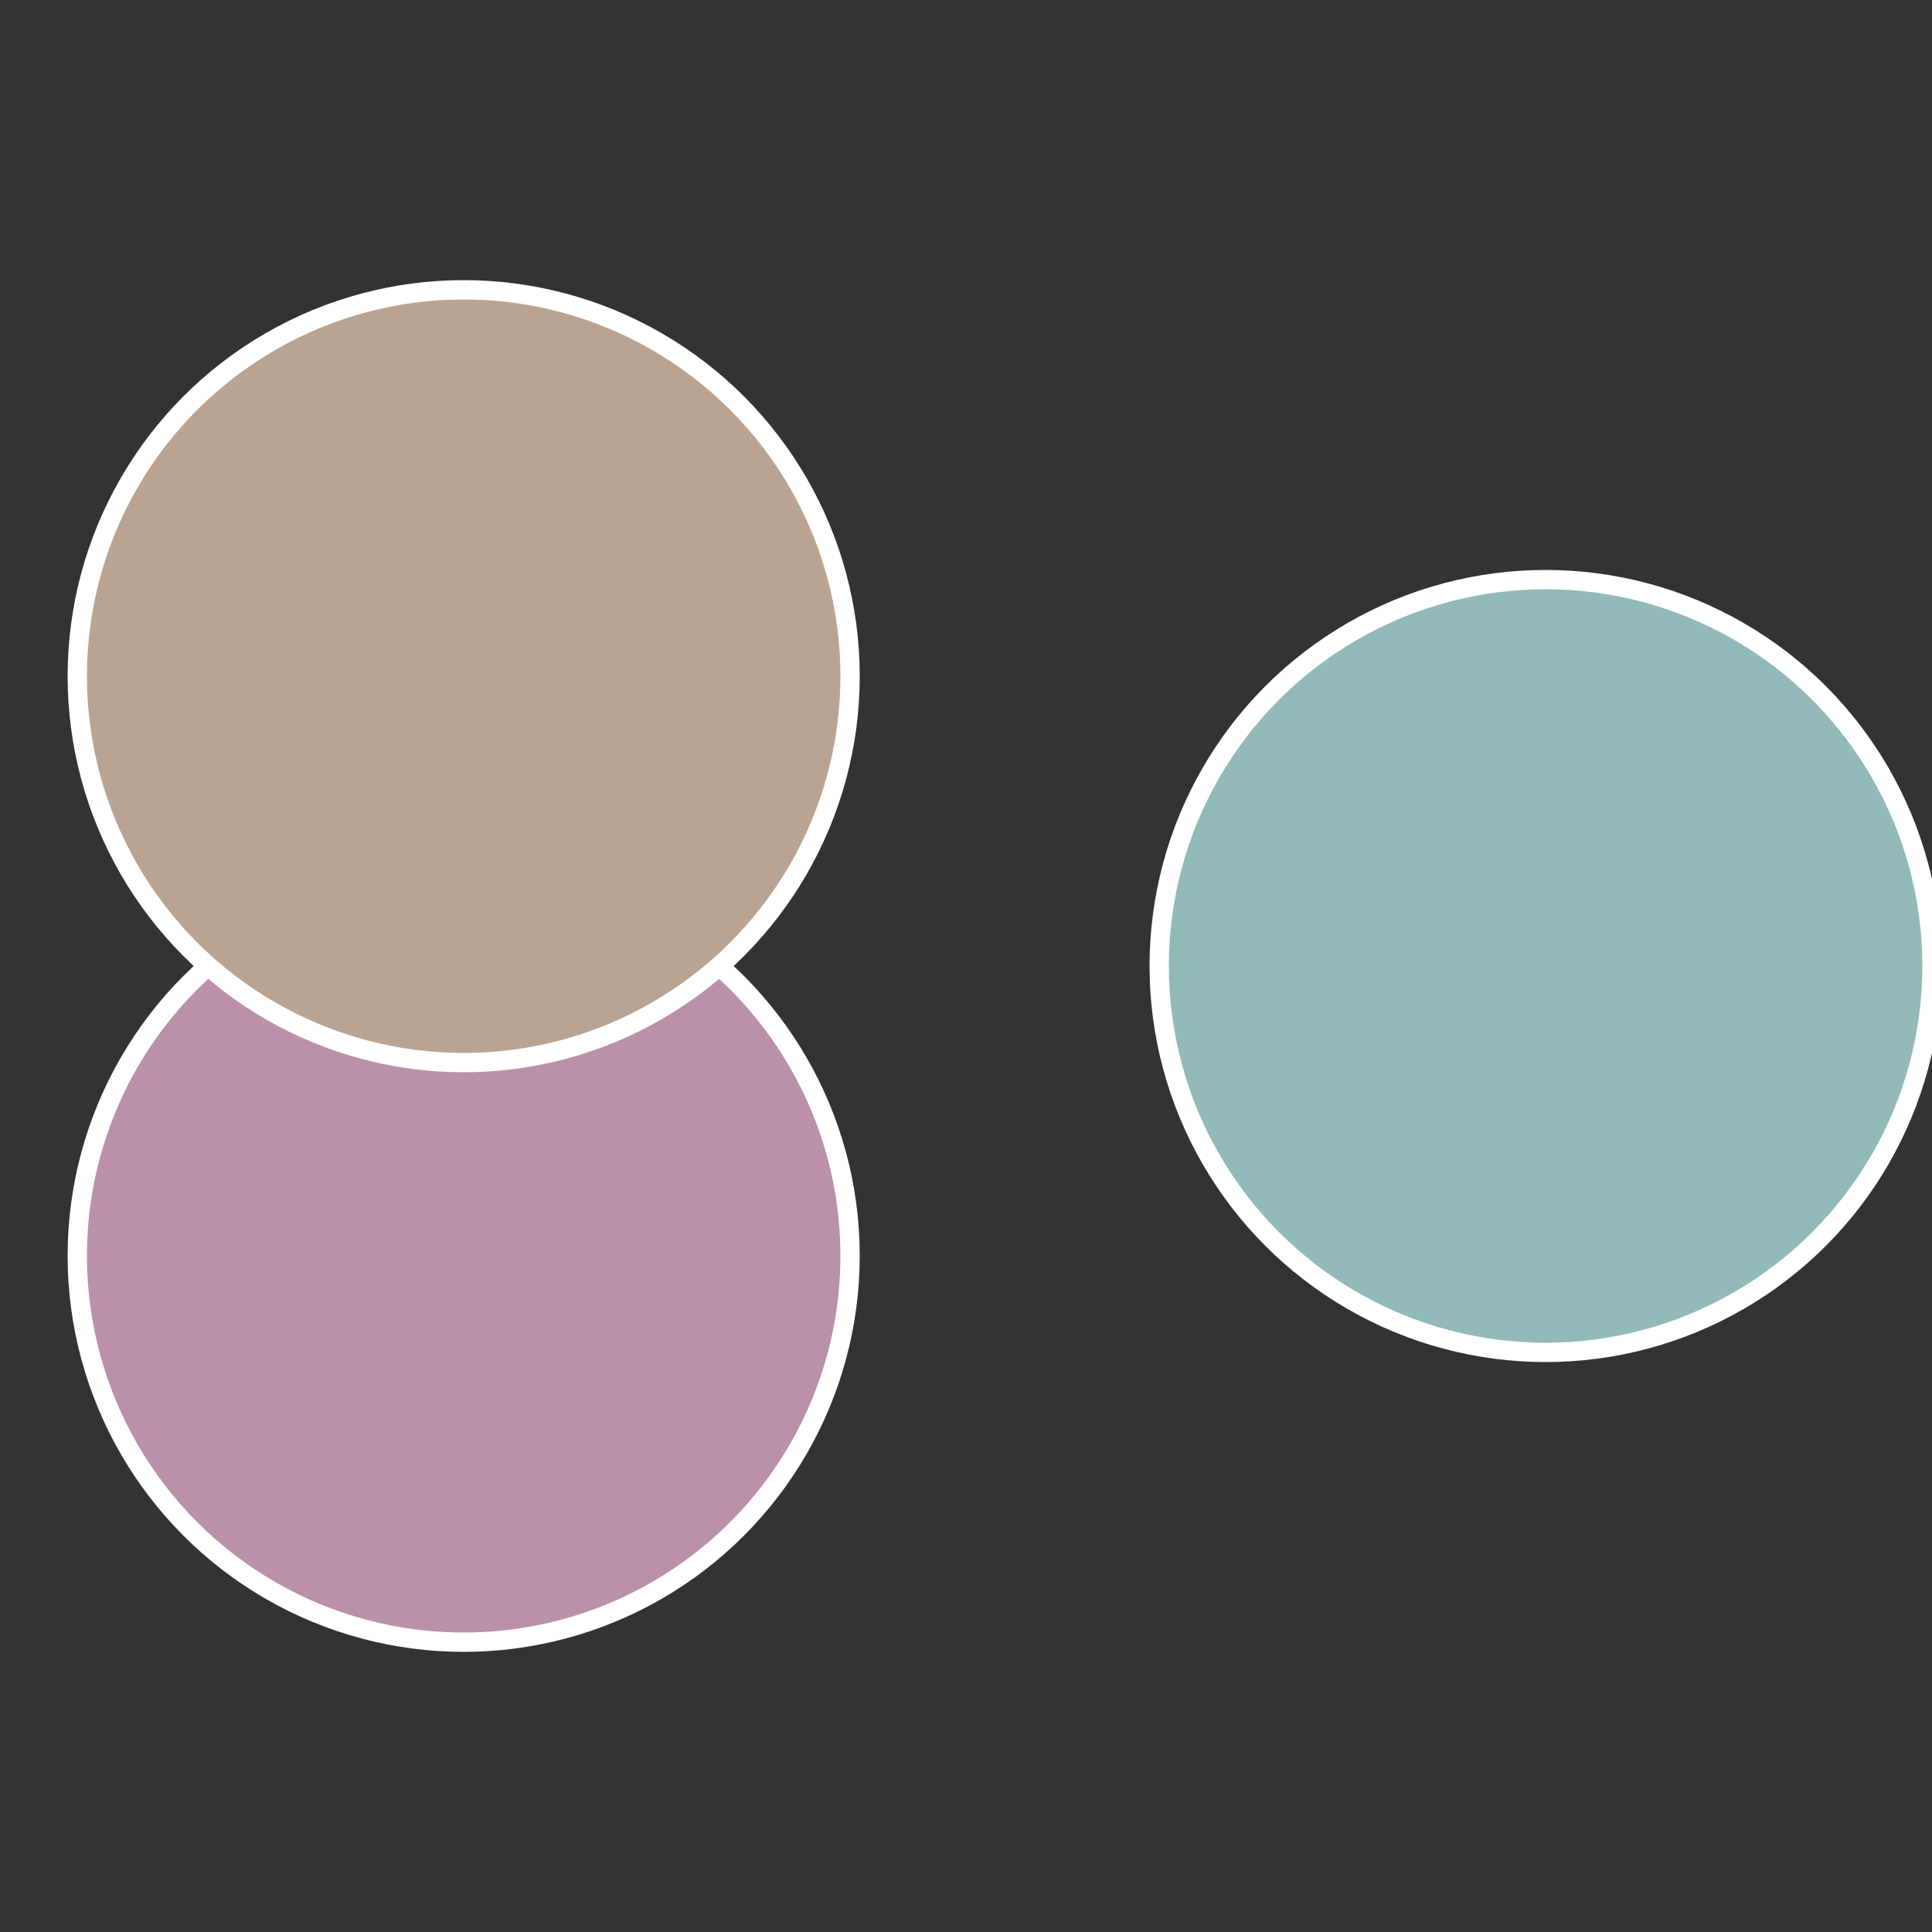
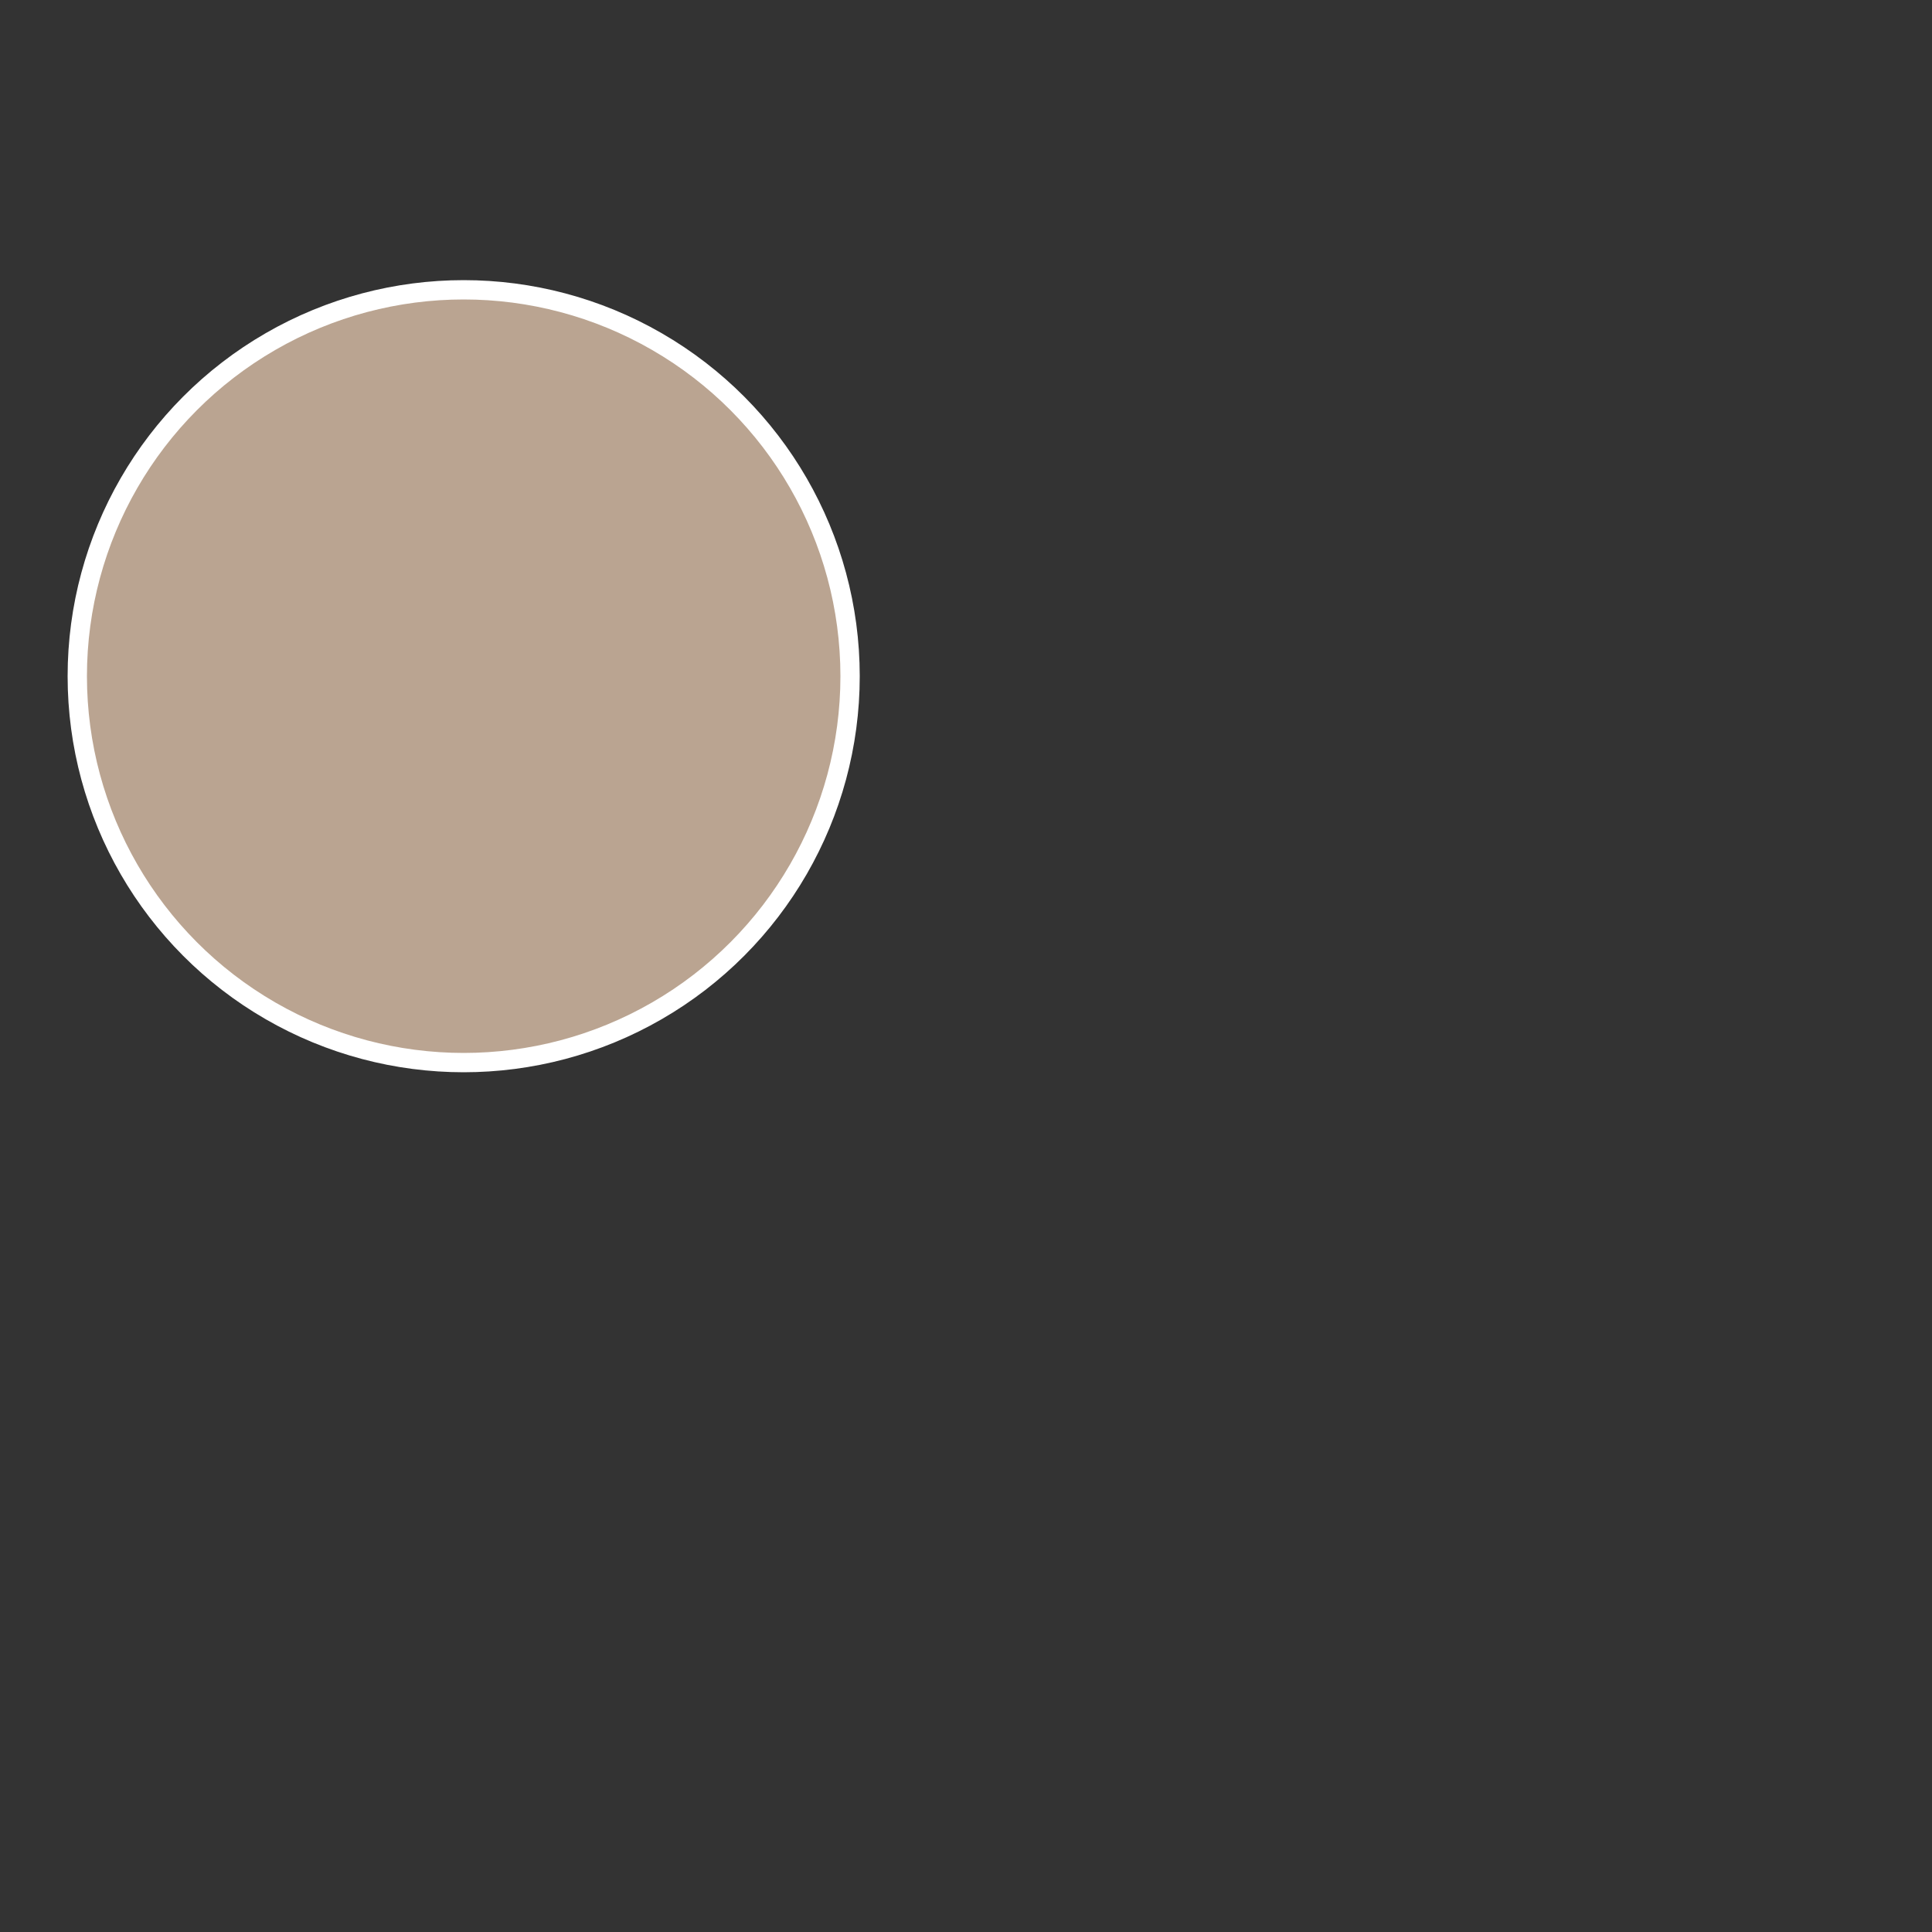
<svg xmlns="http://www.w3.org/2000/svg" width="500" height="500" viewBox="-1 -1 2 2">
  <rect x="-1" y="-1" width="2" height="2" fill="#333333" stroke="none" />
-   <circle cx="0.6" cy="0" r="0.4" fill="#91bab8" stroke="#fff" stroke-width="1%" />
-   <circle cx="-0.52" cy="0.3" r="0.4" fill="#ba91a8" stroke="#fff" stroke-width="1%" />
  <circle cx="-0.52" cy="-0.3" r="0.4" fill="#baa491" stroke="#fff" stroke-width="1%" />
</svg>